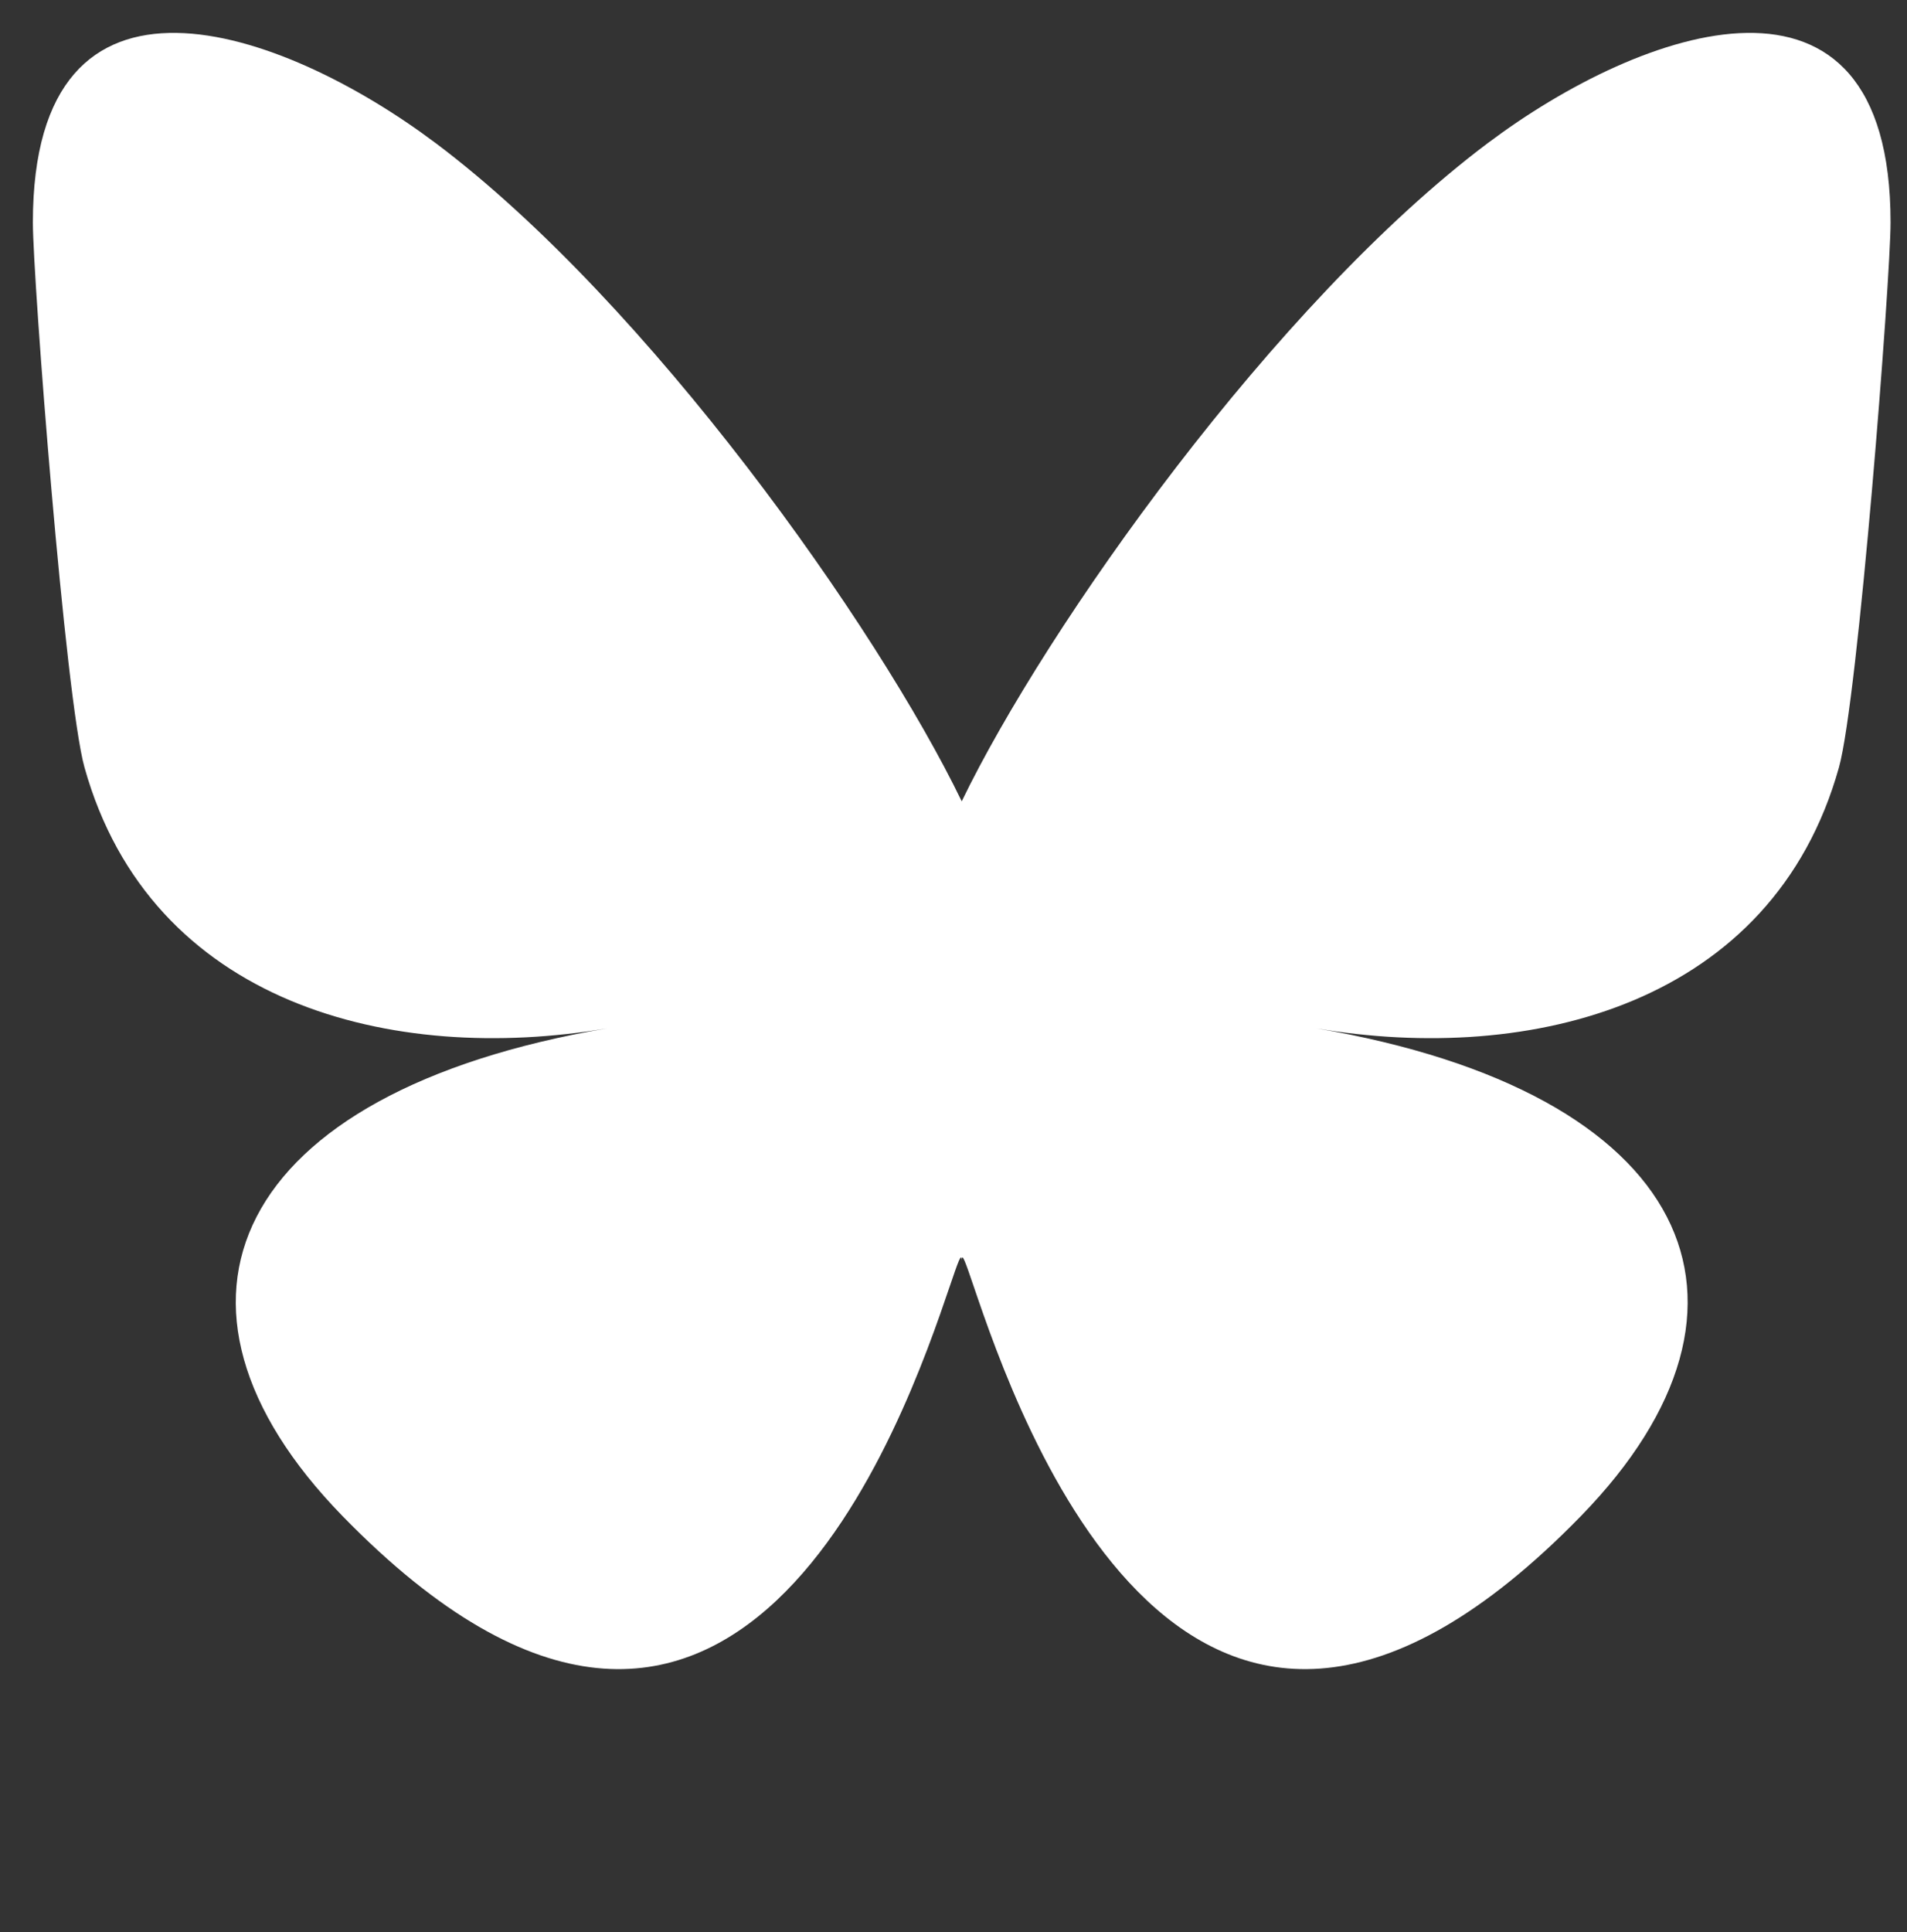
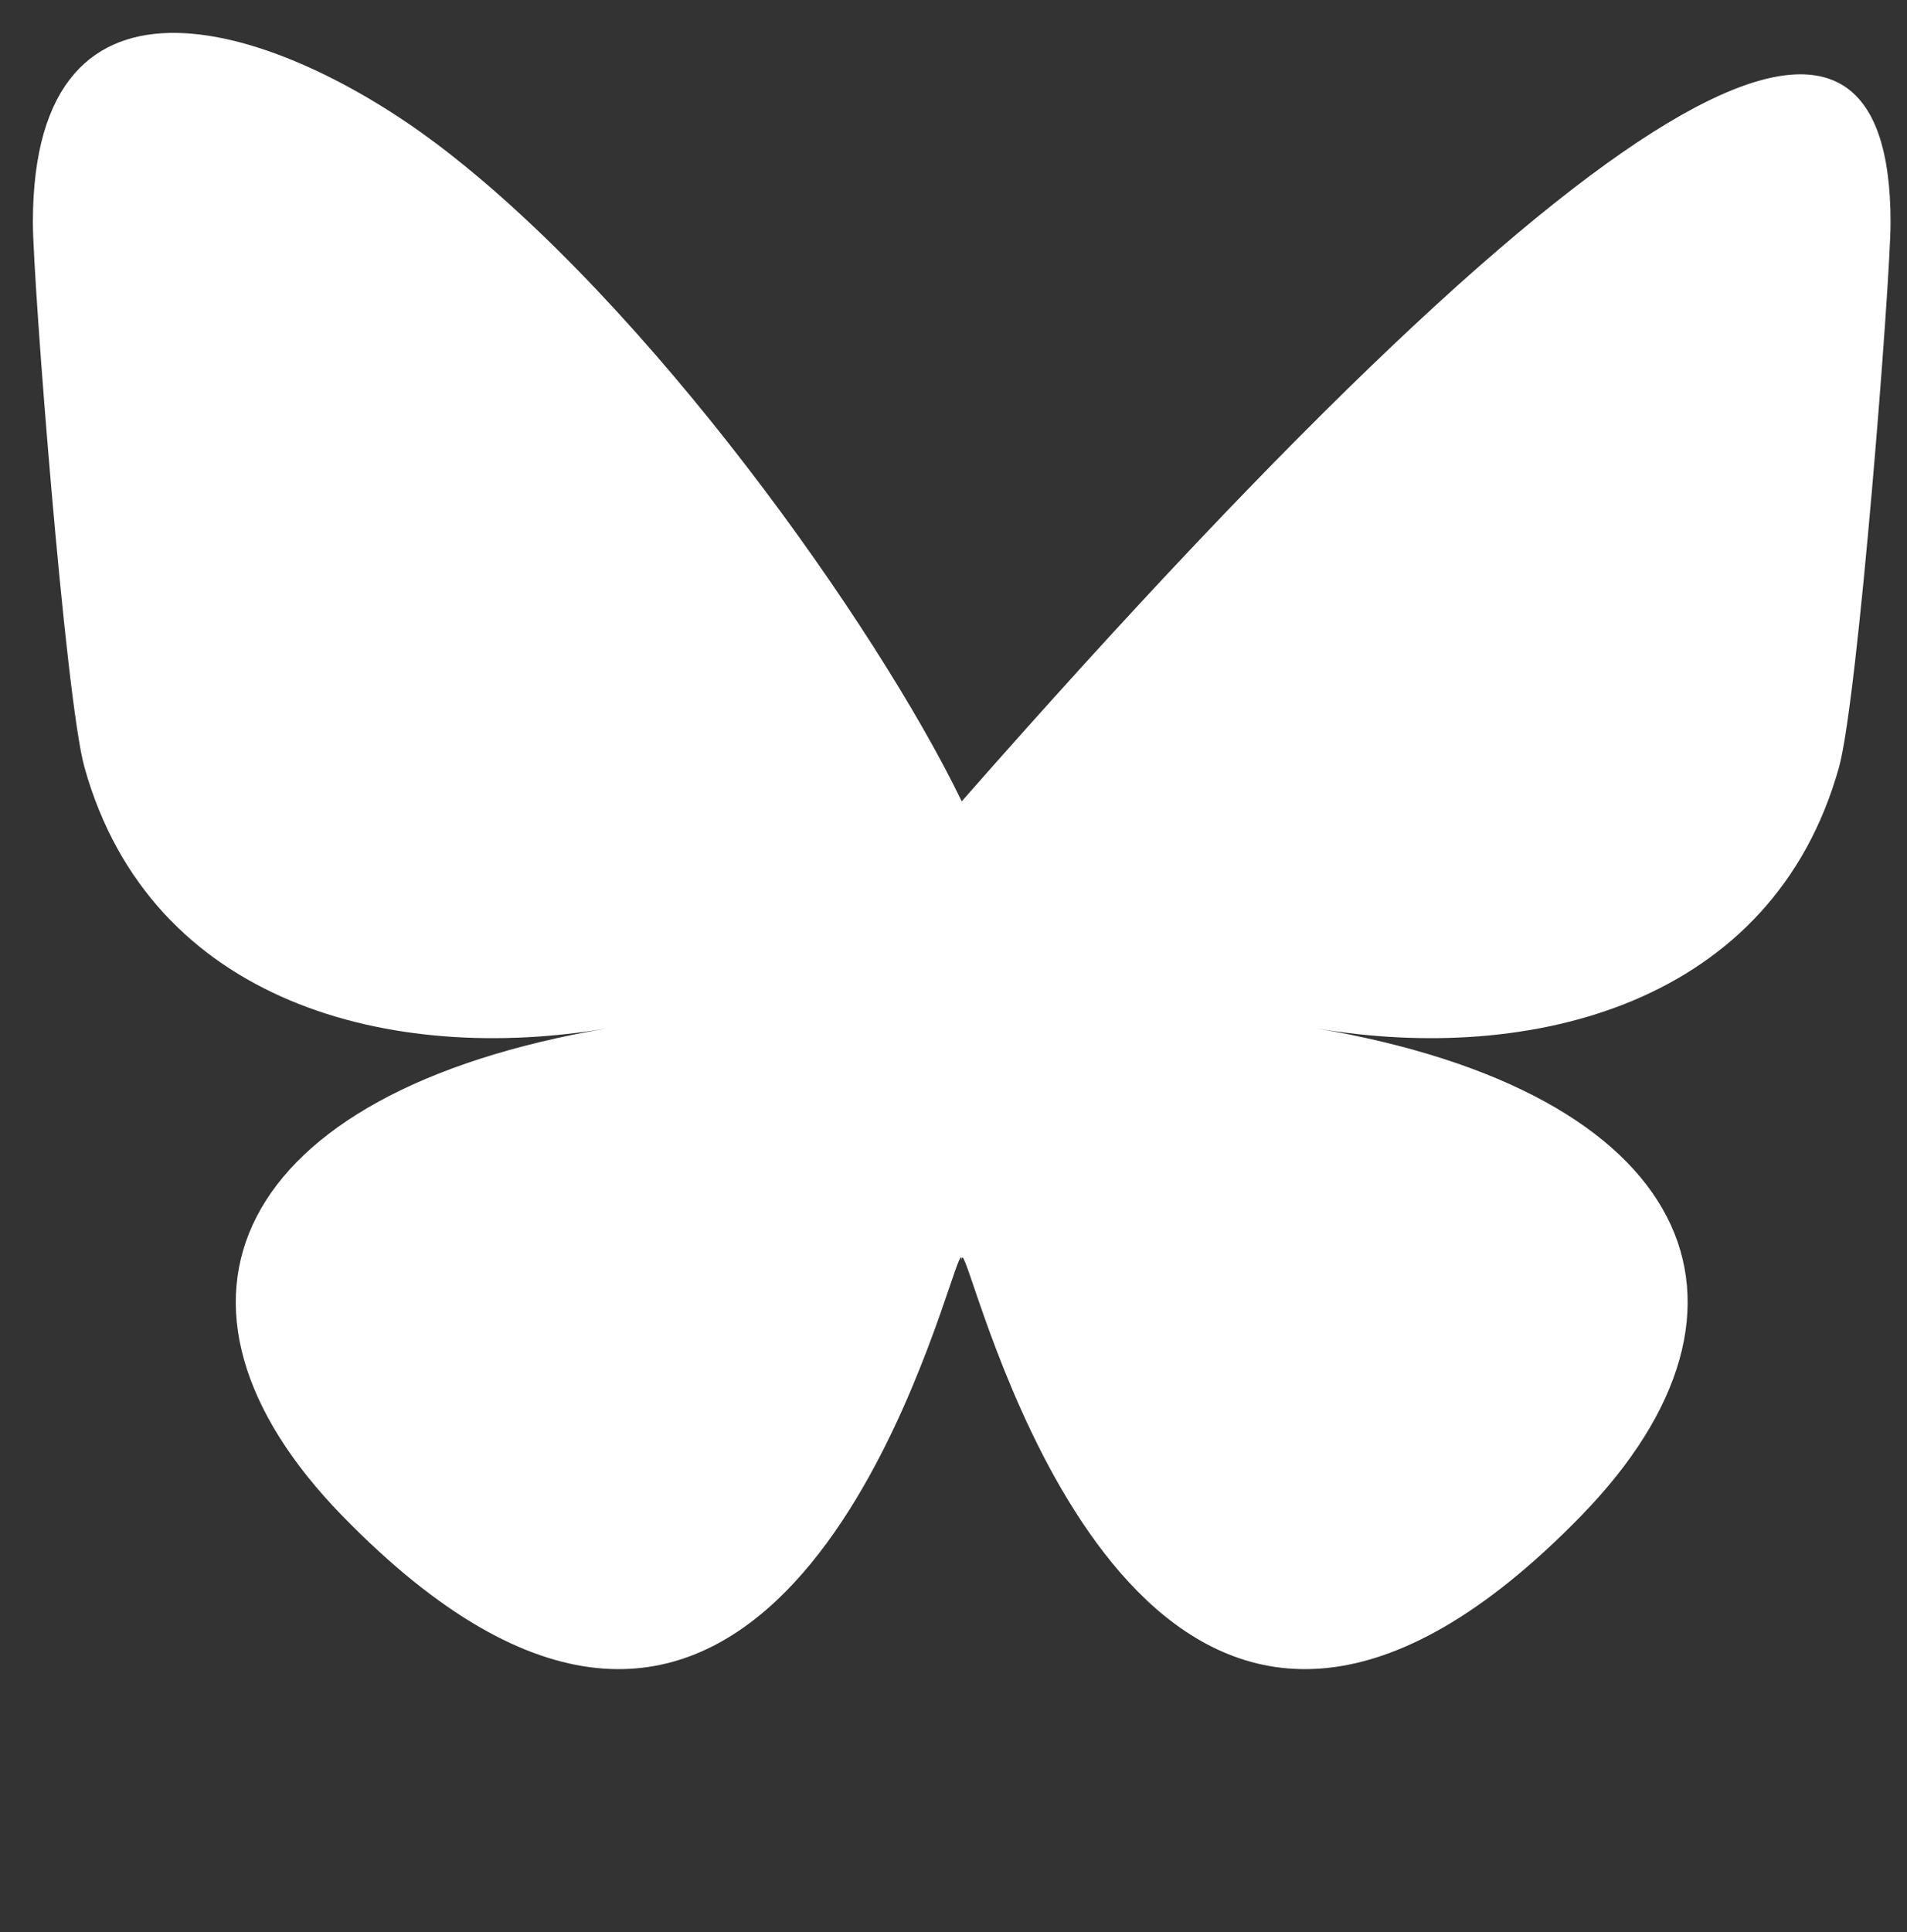
<svg xmlns="http://www.w3.org/2000/svg" width="232" height="235" viewBox="0 0 232 235" fill="none">
  <rect x="0" y="0" width="232" height="235" fill="#333333" stroke="none" />
-   <path d="M52.989 17.395C78.899 36.848 106.768 76.291 117.001 97.458C127.234 76.292 155.102 36.848 181.013 17.395C199.708 3.359 230 -7.502 230 27.057C230 33.959 226.043 85.037 223.722 93.329C215.655 122.159 186.26 129.512 160.111 125.062C205.818 132.841 217.445 158.61 192.335 184.378C144.645 233.318 123.791 172.099 118.445 156.413C117.465 153.537 117.007 152.192 117 153.336C116.993 152.192 116.535 153.537 115.555 156.413C110.212 172.099 89.358 233.319 41.665 184.378C16.555 158.61 28.181 132.84 73.888 125.062C47.74 129.512 18.343 122.159 10.278 93.329C7.957 85.036 4 33.958 4 27.057C4 -7.502 34.292 3.359 52.987 17.395H52.989Z" fill="white" />
+   <path d="M52.989 17.395C78.899 36.848 106.768 76.291 117.001 97.458C199.708 3.359 230 -7.502 230 27.057C230 33.959 226.043 85.037 223.722 93.329C215.655 122.159 186.26 129.512 160.111 125.062C205.818 132.841 217.445 158.61 192.335 184.378C144.645 233.318 123.791 172.099 118.445 156.413C117.465 153.537 117.007 152.192 117 153.336C116.993 152.192 116.535 153.537 115.555 156.413C110.212 172.099 89.358 233.319 41.665 184.378C16.555 158.61 28.181 132.84 73.888 125.062C47.74 129.512 18.343 122.159 10.278 93.329C7.957 85.036 4 33.958 4 27.057C4 -7.502 34.292 3.359 52.987 17.395H52.989Z" fill="white" />
</svg>